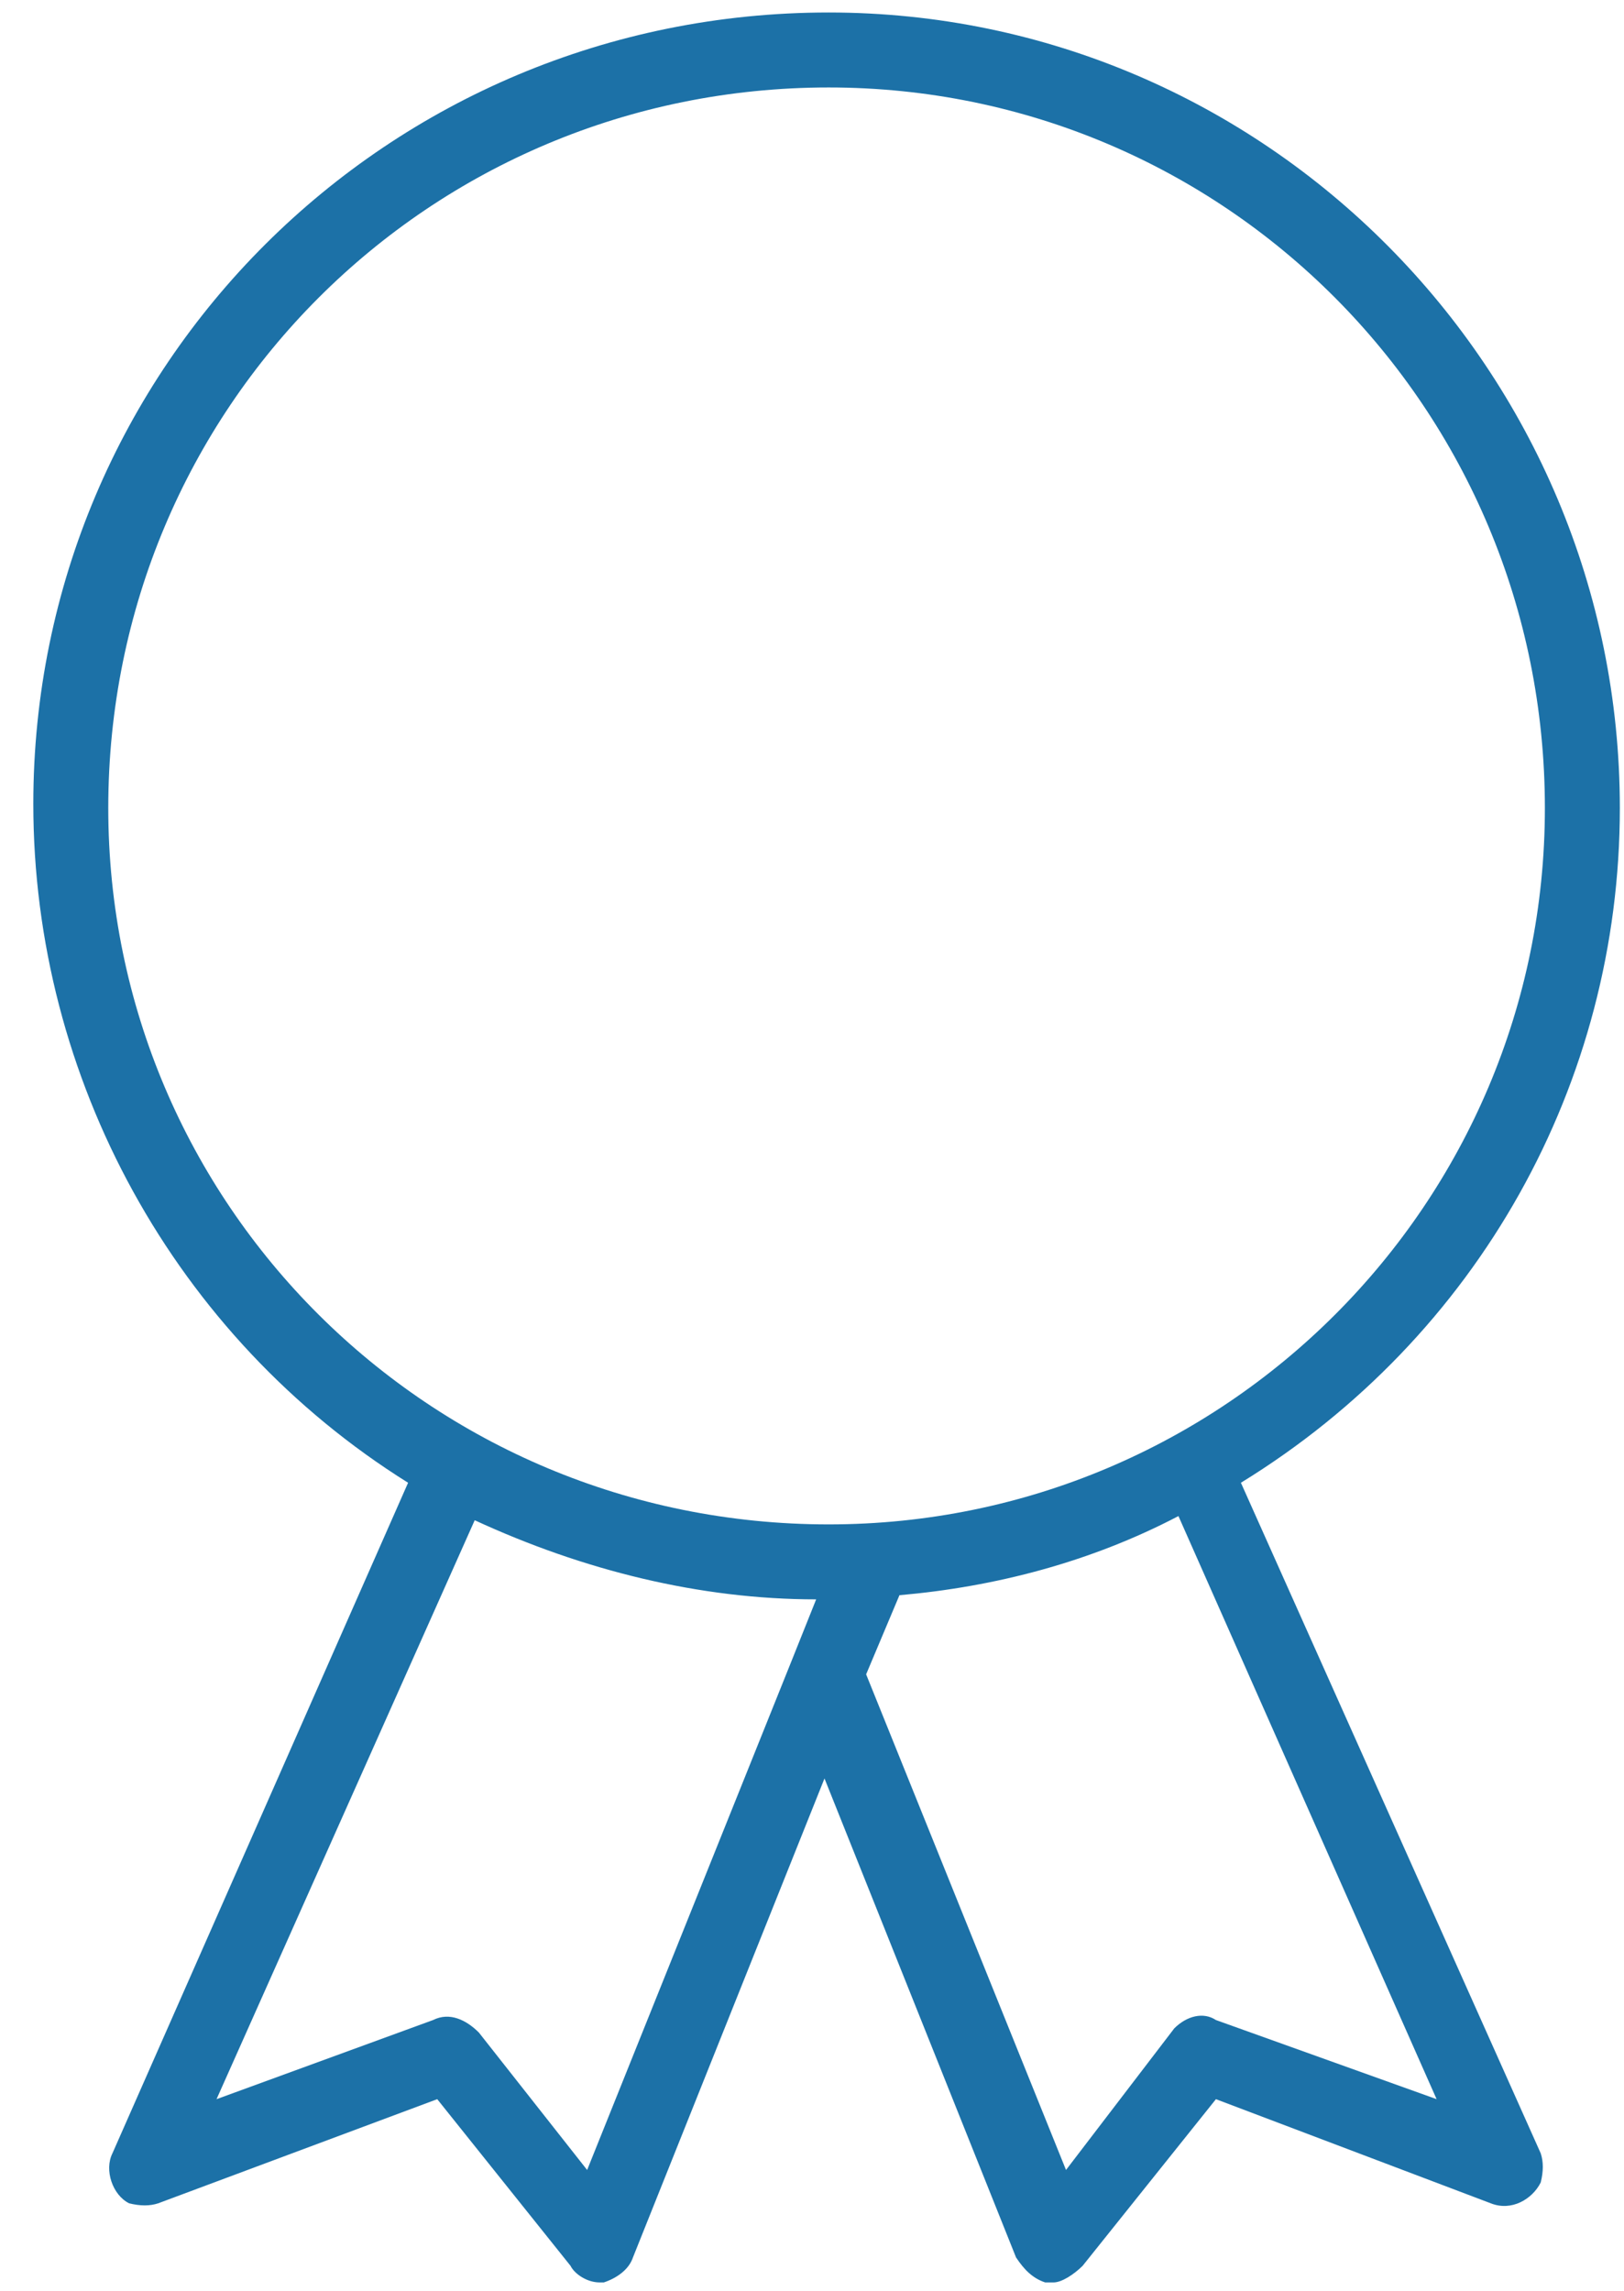
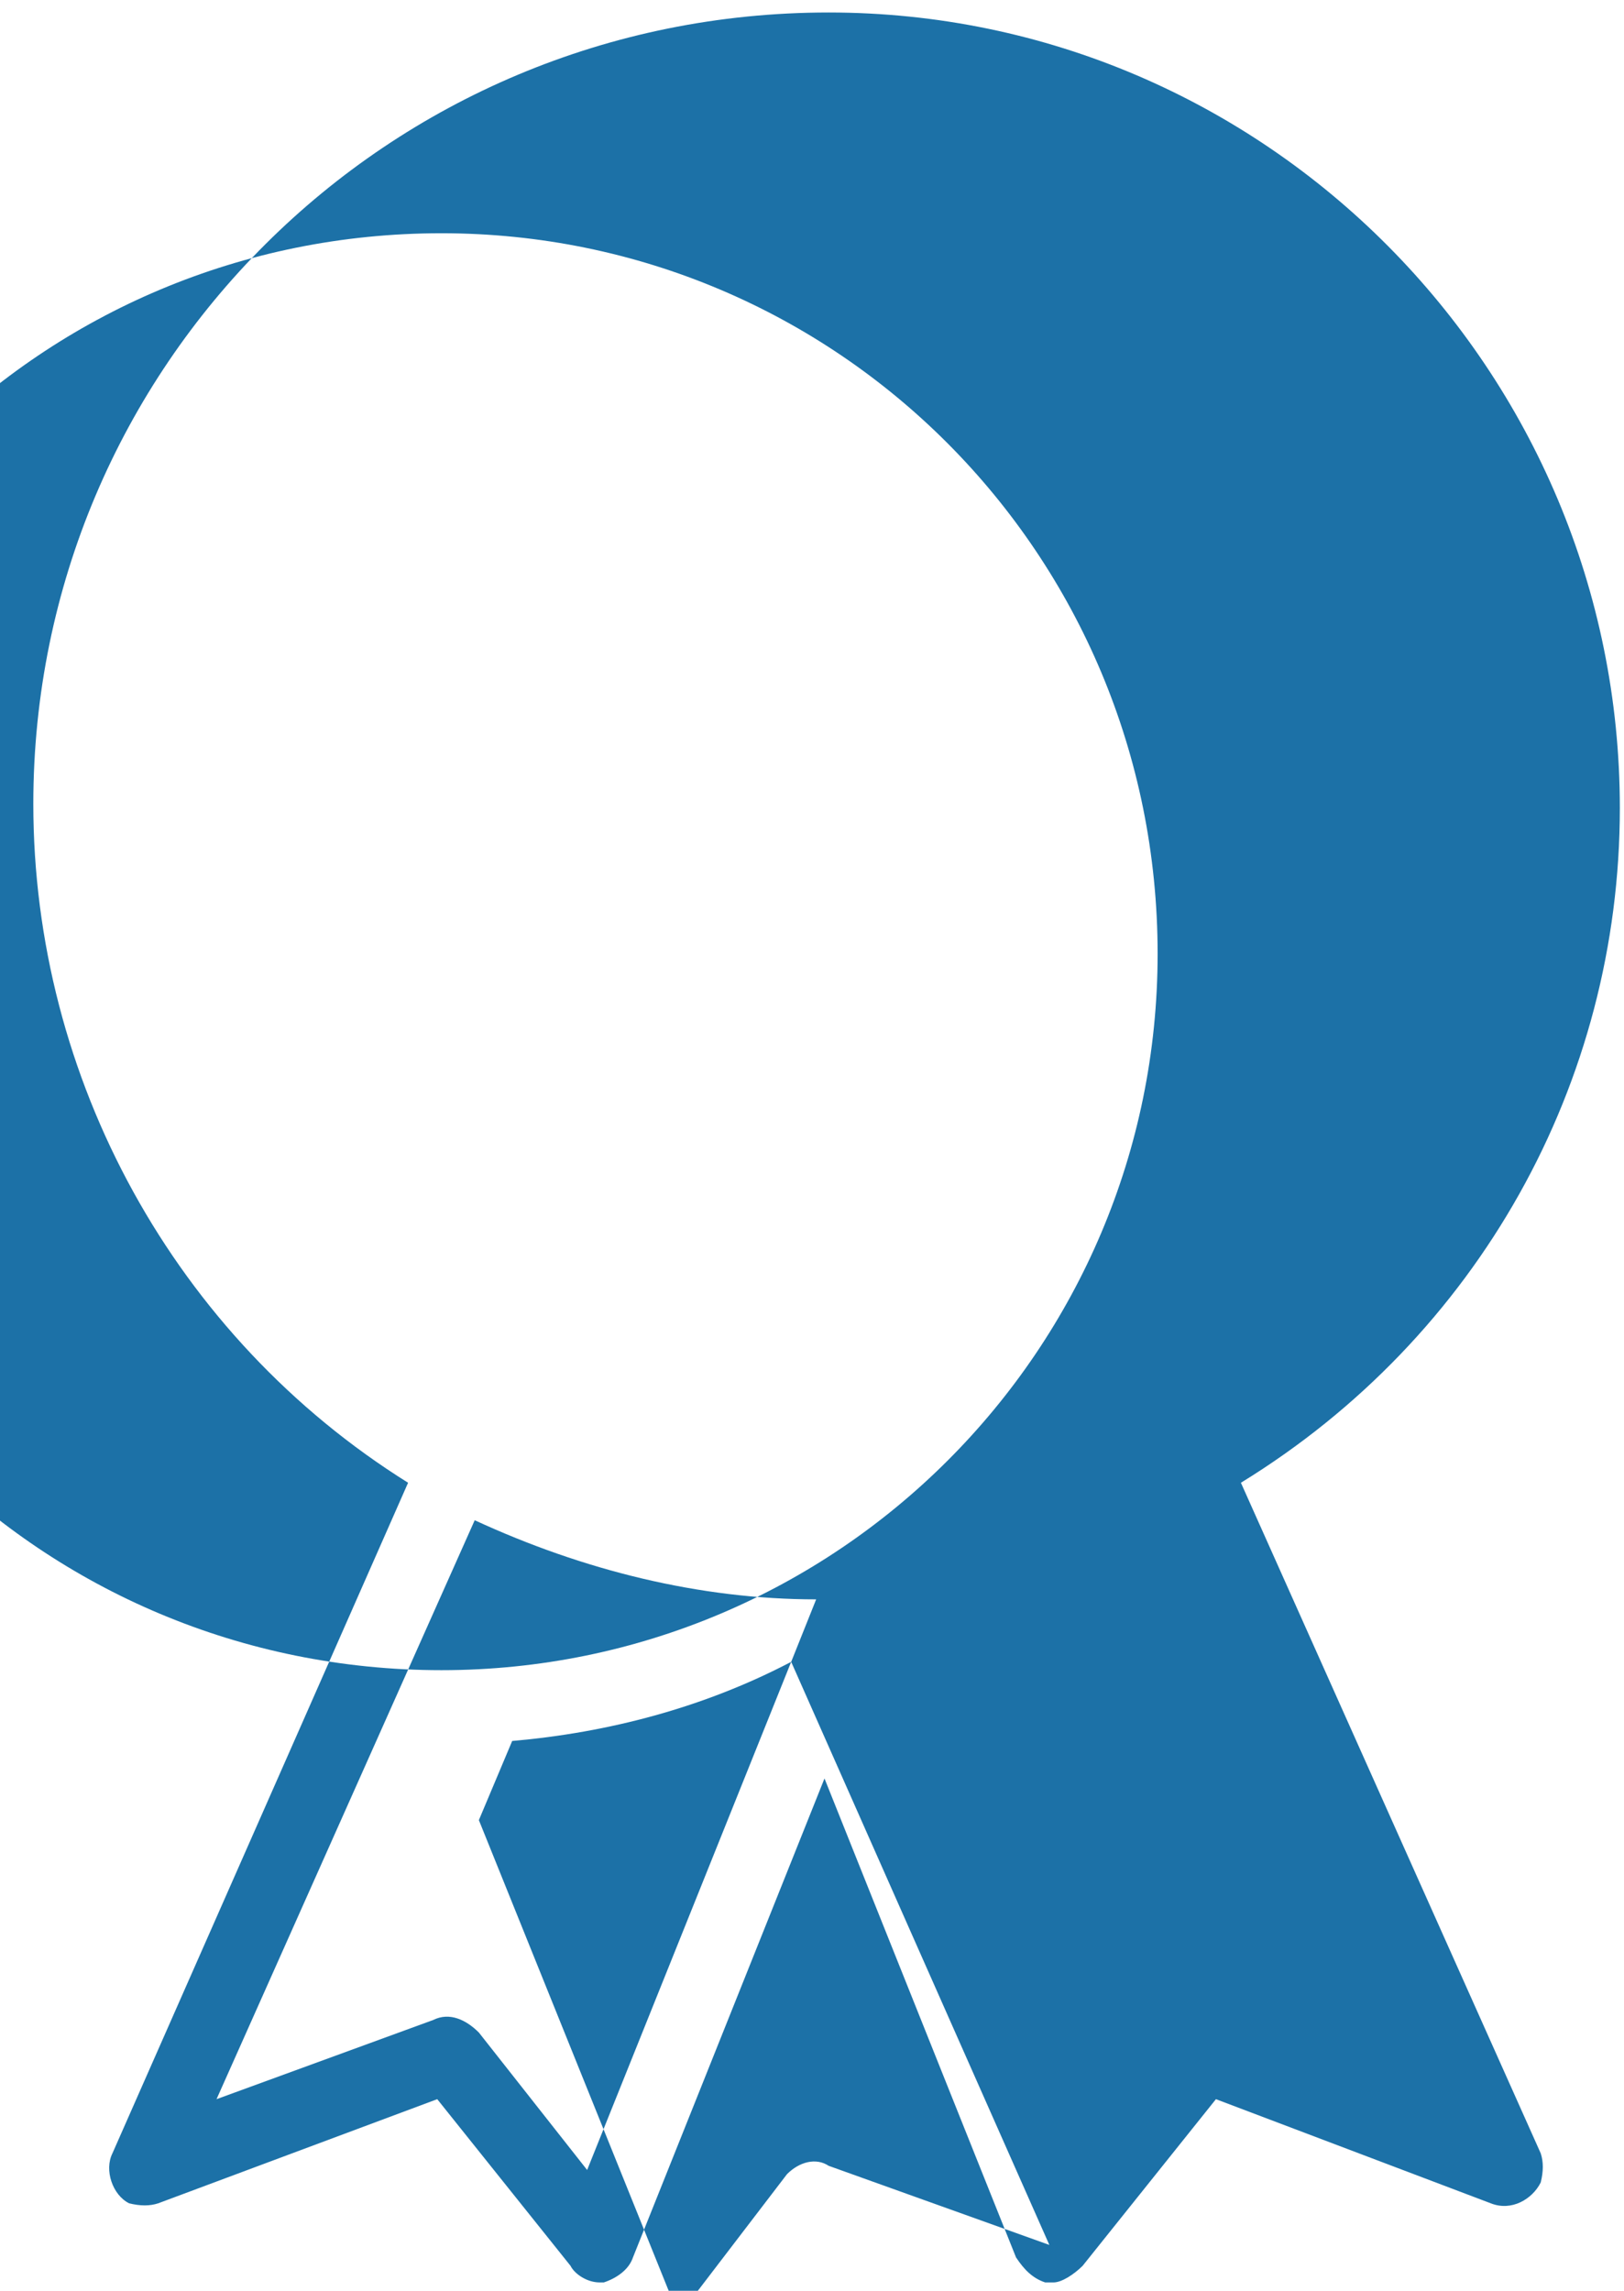
<svg xmlns="http://www.w3.org/2000/svg" version="1.2" viewBox="0 0 39 55" width="39" height="55">
  <style>.a{fill:#1c71a7}</style>
-   <path fill-rule="evenodd" class="a" d="m29.8 35.6l7.2 16.1q0.1 0.3 0 0.7c-0.2 0.4-0.7 0.7-1.2 0.5l-6.6-2.5-3.2 4c-0.2 0.2-0.5 0.4-0.7 0.4q-0.1 0-0.2 0c-0.3-0.1-0.5-0.3-0.7-0.6l-4.6-11.5-4.6 11.5c-0.1 0.3-0.4 0.5-0.7 0.6q0 0-0.1 0c-0.3 0-0.6-0.2-0.7-0.4l-3.2-4-6.7 2.5q-0.3 0.1-0.7 0c-0.4-0.2-0.6-0.8-0.4-1.2l7.1-16.1c-5.6-3.5-9-9.7-9-16.3 0-10.5 8.5-19 19.1-19 10.5 0 19 8.6 19 19.1 0 6.6-3.4 12.7-9.1 16.2zm-10.8 4.3l0.6-1.5c-2.8 0-5.6-0.7-8.2-1.9l-6.2 13.9 5.2-1.9c0.4-0.2 0.8 0 1.1 0.3l2.6 3.3zm9.3-3.5c-2.1 1.1-4.4 1.7-6.7 1.9l-0.8 1.9 4.8 11.9 2.6-3.4c0.3-0.3 0.7-0.4 1-0.2l5.3 1.9zm8.8-17c0-9.6-7.7-17.3-17.2-17.3-9.6 0-17.3 7.7-17.3 17.3 0 9.5 7.7 17.2 17.3 17.2 9.5 0 17.2-7.7 17.2-17.2z" />
+   <path fill-rule="evenodd" class="a" d="m29.8 35.6l7.2 16.1q0.1 0.3 0 0.7c-0.2 0.4-0.7 0.7-1.2 0.5l-6.6-2.5-3.2 4c-0.2 0.2-0.5 0.4-0.7 0.4q-0.1 0-0.2 0c-0.3-0.1-0.5-0.3-0.7-0.6l-4.6-11.5-4.6 11.5c-0.1 0.3-0.4 0.5-0.7 0.6q0 0-0.1 0c-0.3 0-0.6-0.2-0.7-0.4l-3.2-4-6.7 2.5q-0.3 0.1-0.7 0c-0.4-0.2-0.6-0.8-0.4-1.2l7.1-16.1c-5.6-3.5-9-9.7-9-16.3 0-10.5 8.5-19 19.1-19 10.5 0 19 8.6 19 19.1 0 6.6-3.4 12.7-9.1 16.2zm-10.8 4.3l0.6-1.5c-2.8 0-5.6-0.7-8.2-1.9l-6.2 13.9 5.2-1.9c0.4-0.2 0.8 0 1.1 0.3l2.6 3.3zc-2.1 1.1-4.4 1.7-6.7 1.9l-0.8 1.9 4.8 11.9 2.6-3.4c0.3-0.3 0.7-0.4 1-0.2l5.3 1.9zm8.8-17c0-9.6-7.7-17.3-17.2-17.3-9.6 0-17.3 7.7-17.3 17.3 0 9.5 7.7 17.2 17.3 17.2 9.5 0 17.2-7.7 17.2-17.2z" />
</svg>